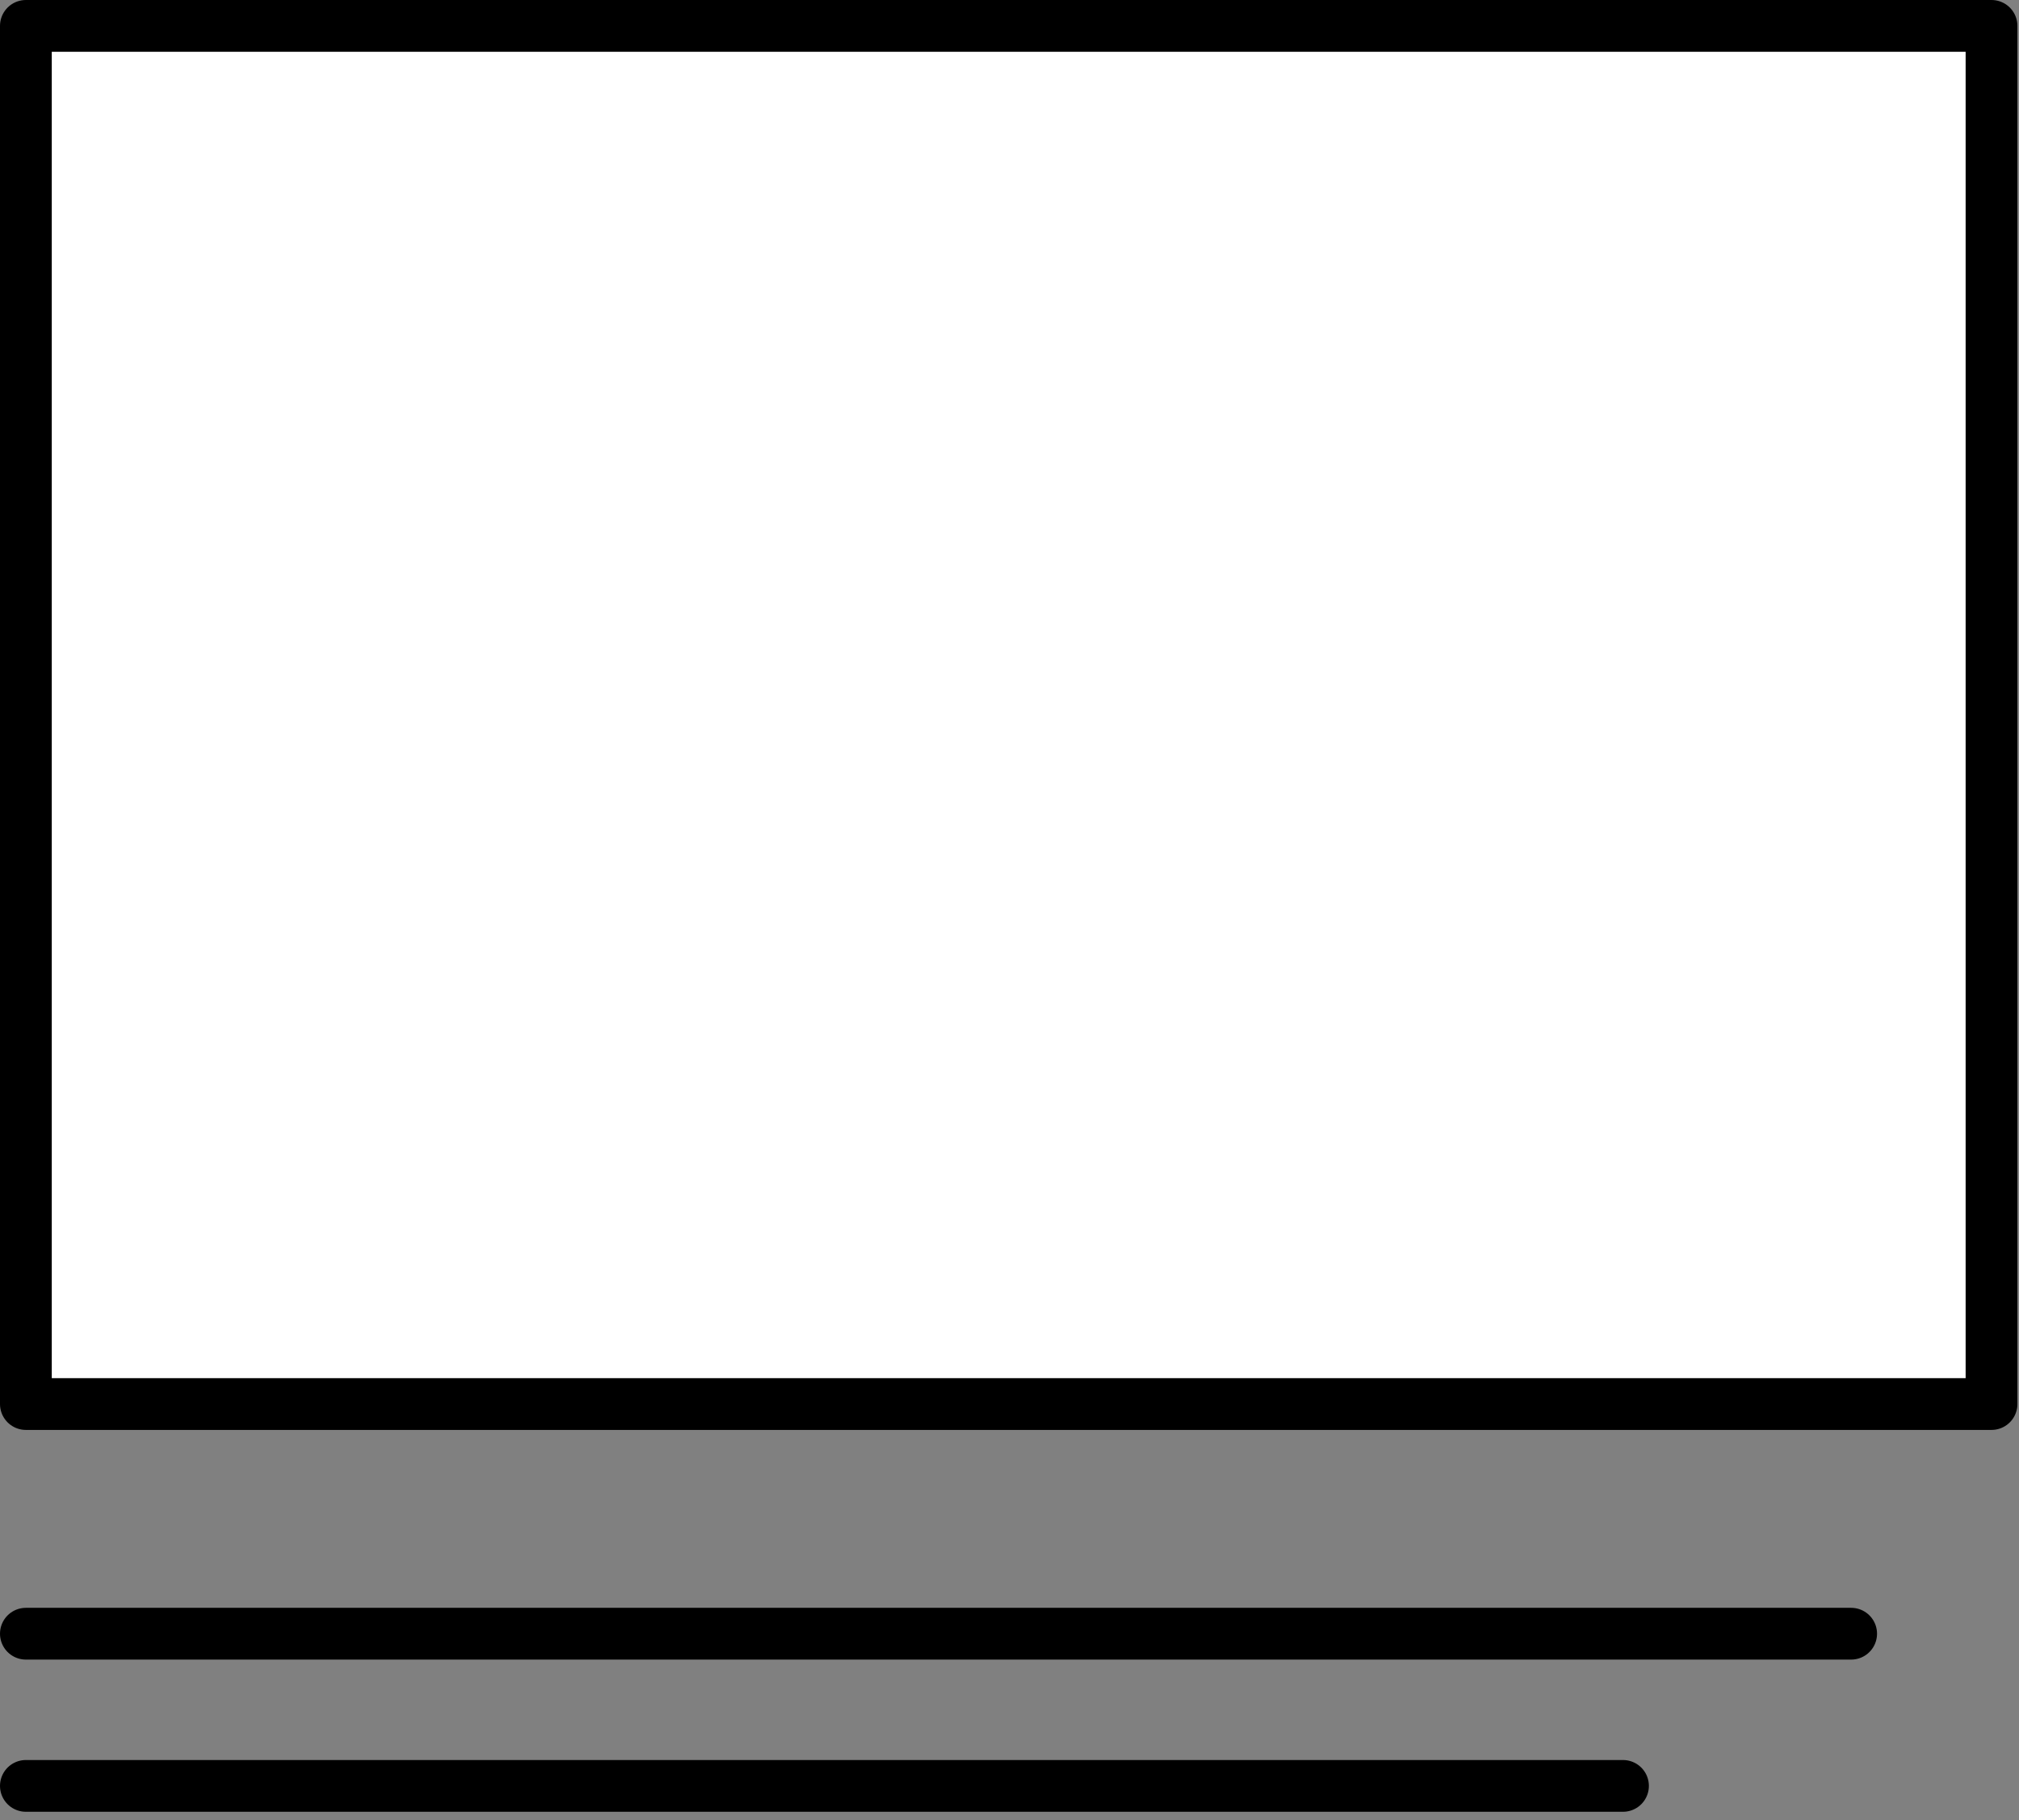
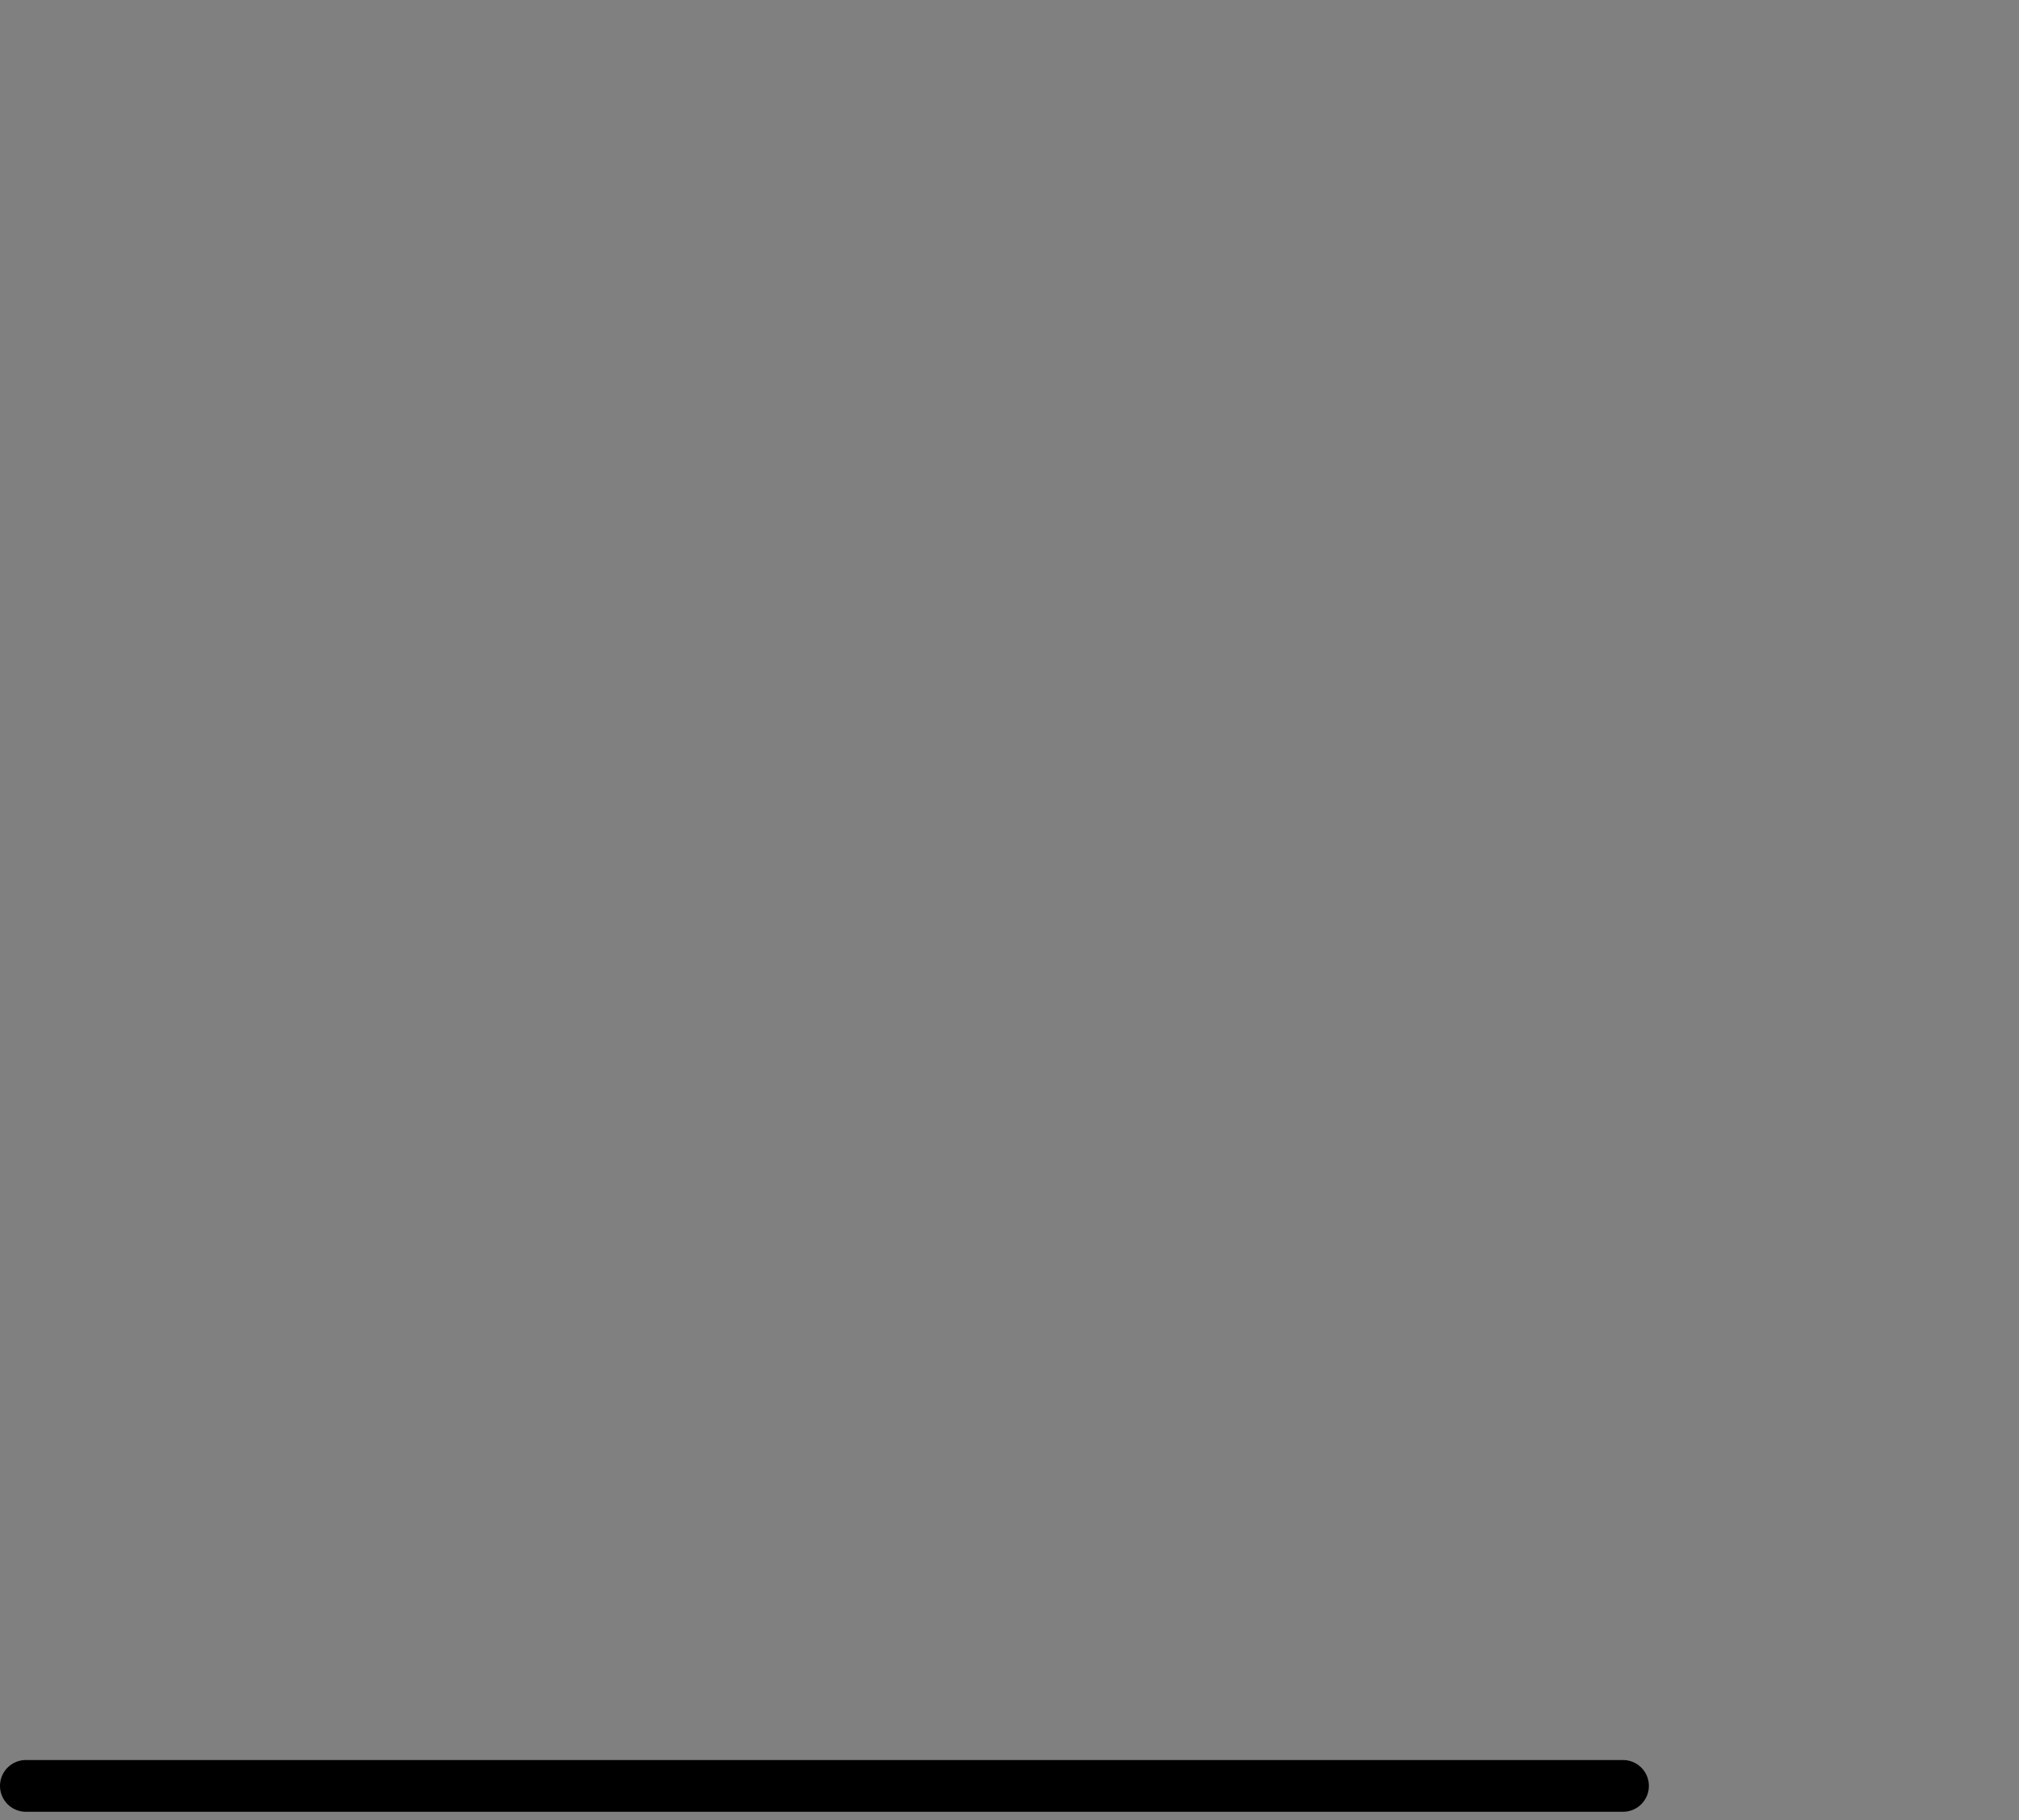
<svg xmlns="http://www.w3.org/2000/svg" width="234" height="211" stroke="#000" stroke-linecap="round" stroke-linejoin="round" fill="#fff" fill-rule="evenodd" stroke-width="6">
  <rect width="100%" height="100%" fill="#808080" stroke="none" />
-   <path d="M3 3h227.815v159.757H3zm0 186.379h211.546" />
  <path d="M3 207.021h185.103" fill="none" />
</svg>